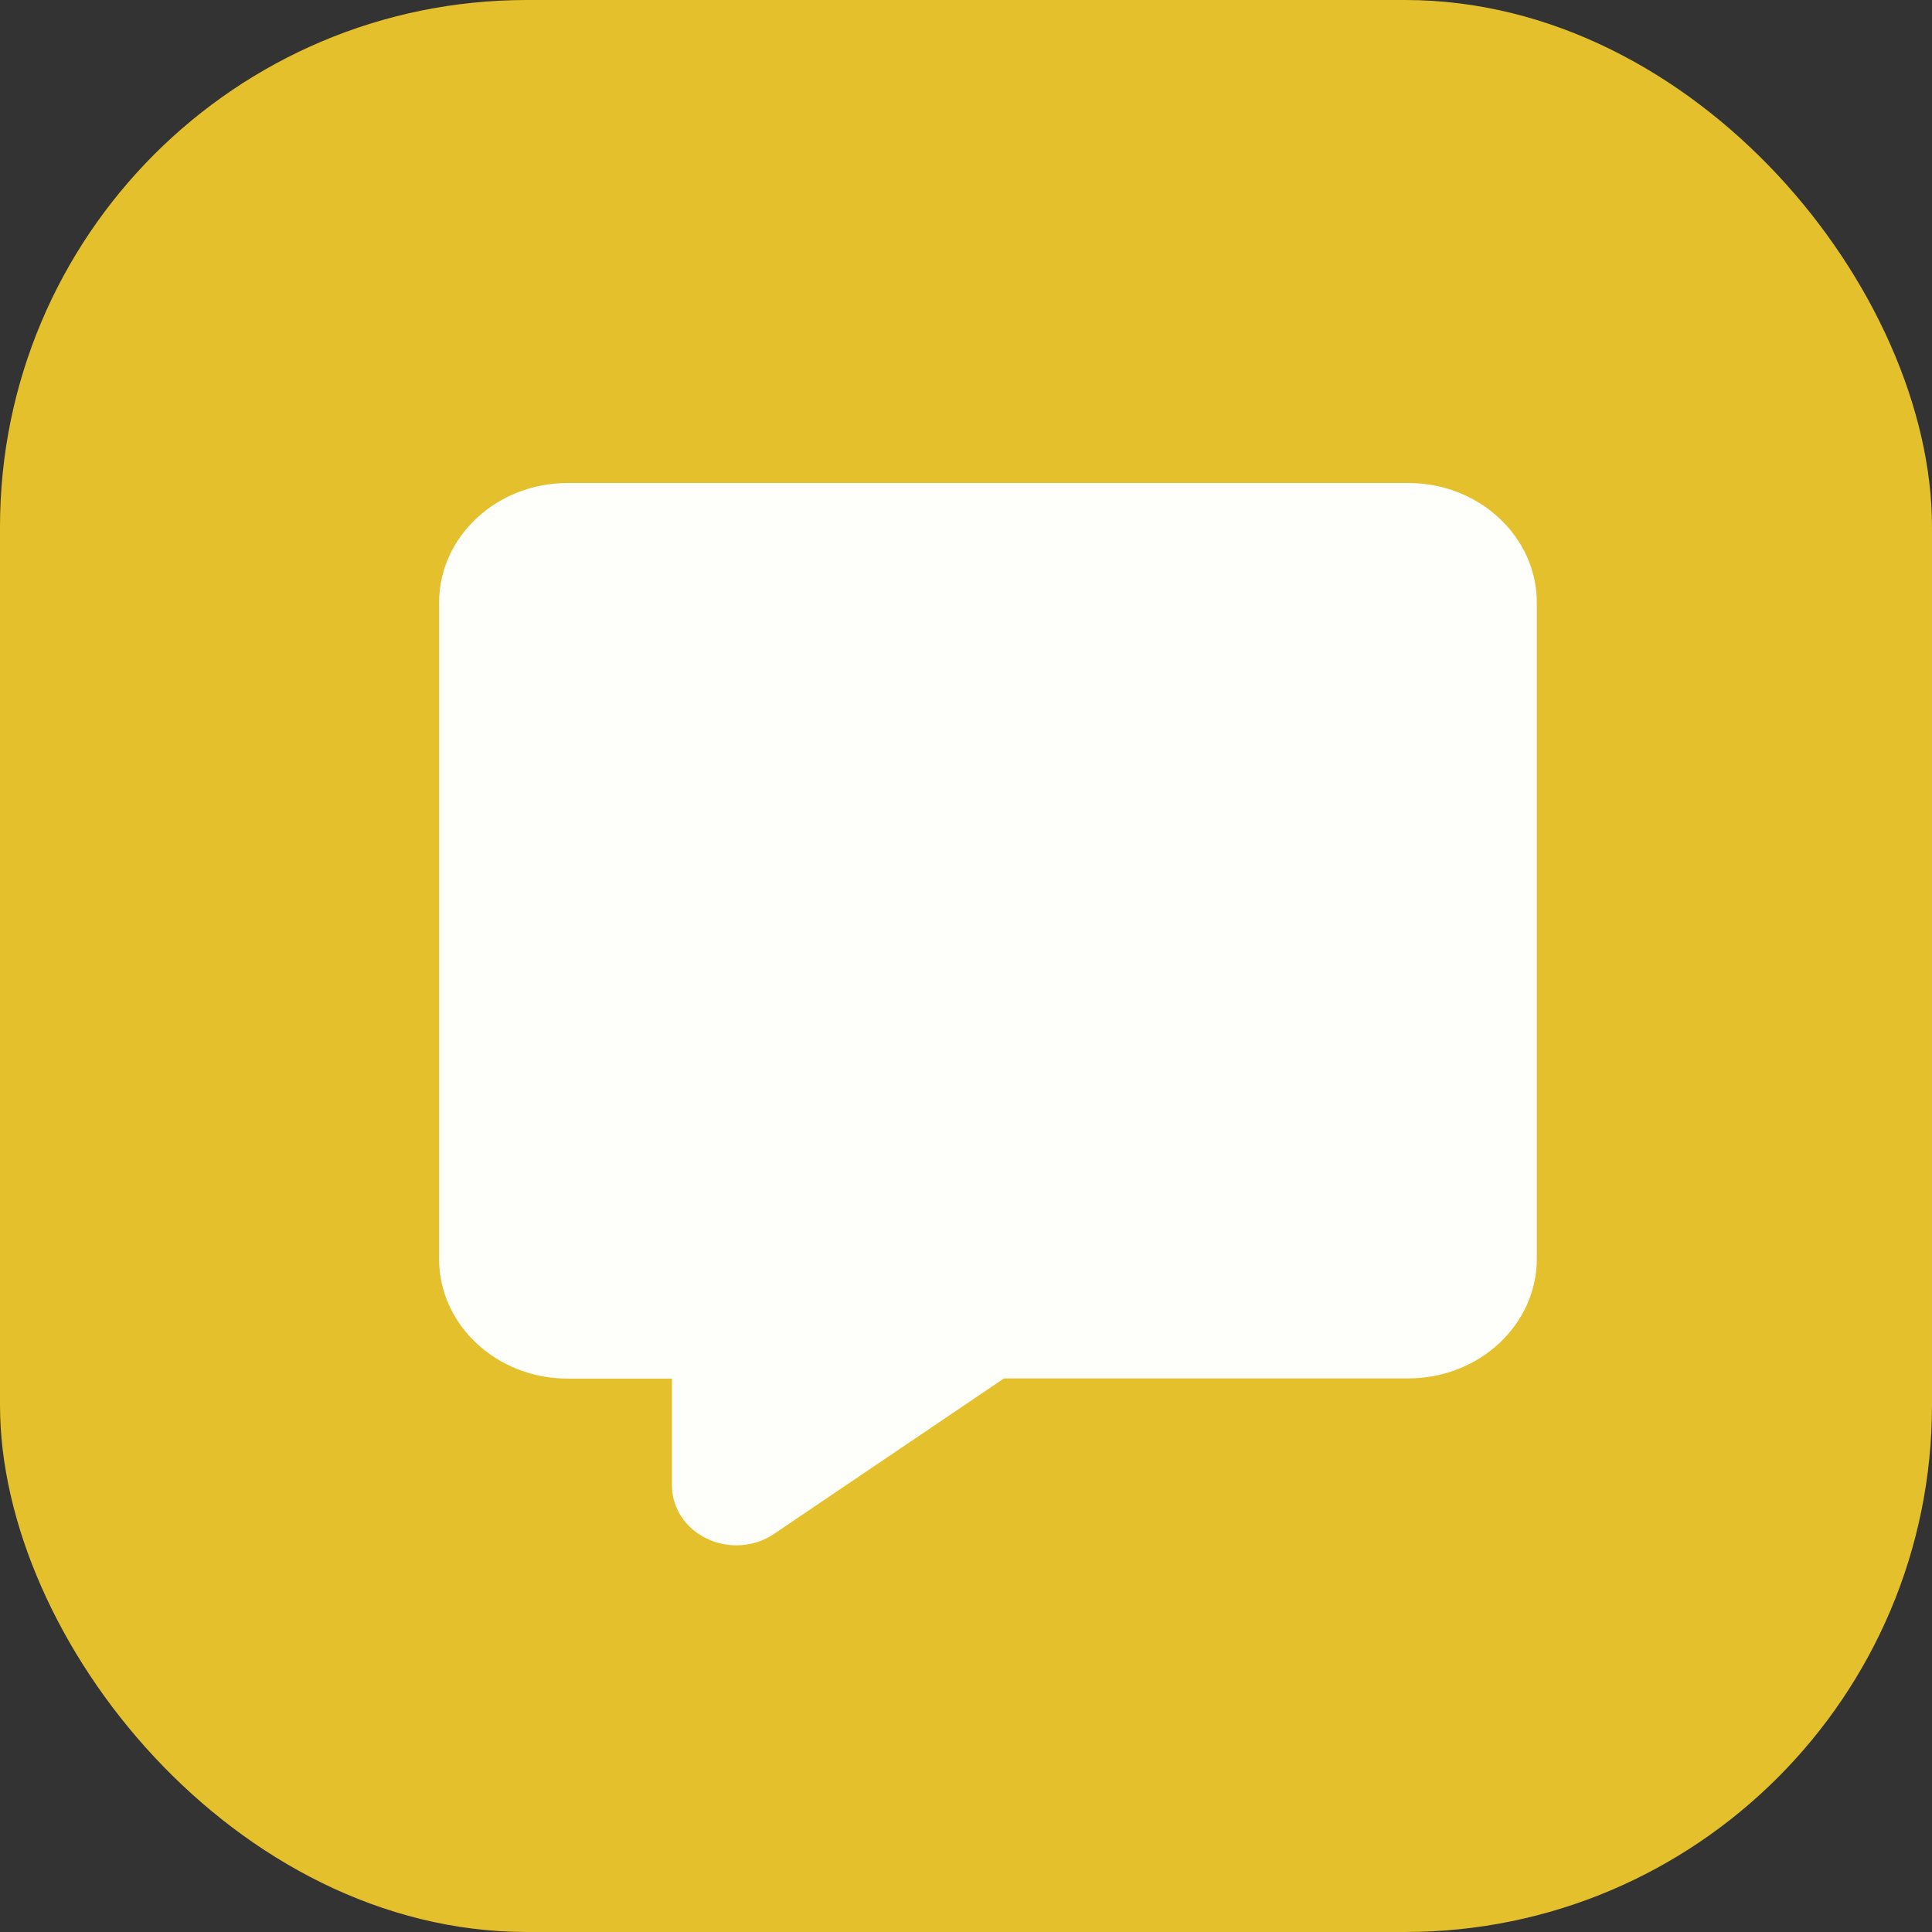
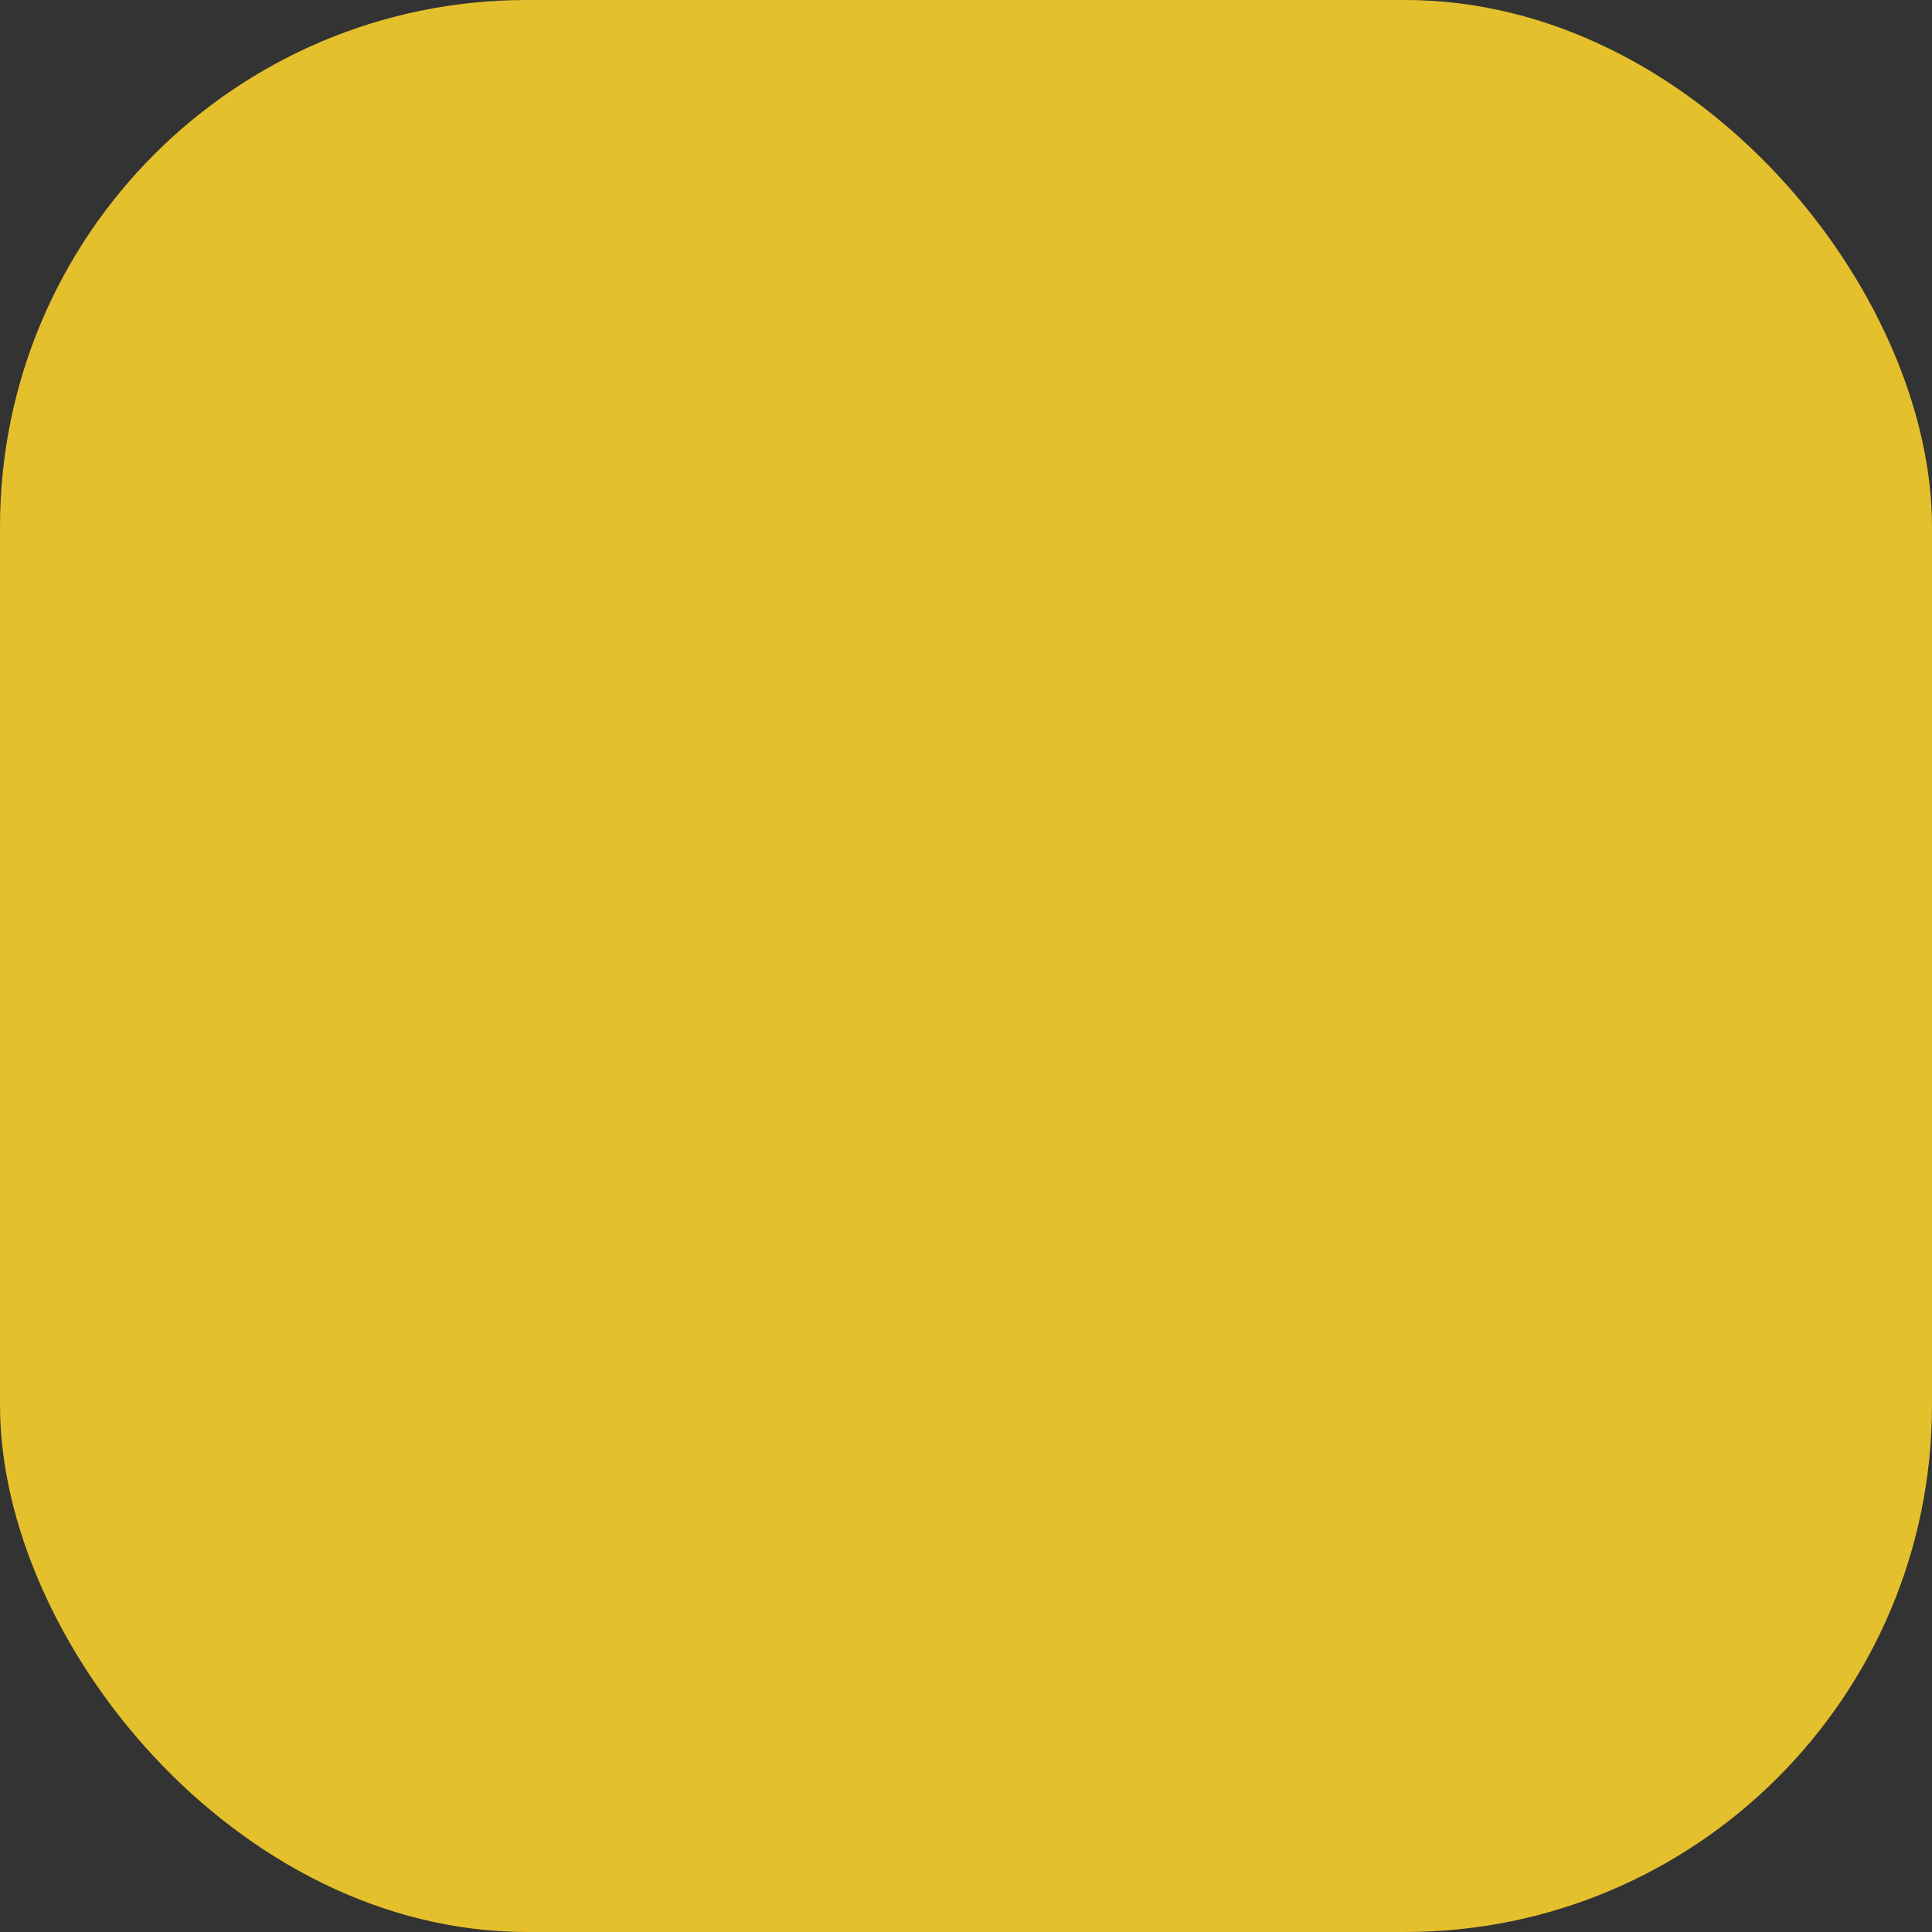
<svg xmlns="http://www.w3.org/2000/svg" width="44" height="44" viewBox="0 0 44 44" fill="none">
  <rect x="0" y="0" width="44" height="44" fill="#333333" stroke="none" />
  <rect width="44" height="44" rx="12" fill="#E5C02D" />
-   <path d="M35 28.667V13.725C35 12.222 33.688 11 32.073 11H12.927C11.312 11 10 12.222 10 13.725V28.672C10 30.175 11.312 31.397 12.927 31.397H15.303V33.831C15.303 34.344 15.611 34.812 16.104 35.044C16.313 35.144 16.543 35.194 16.767 35.194C17.07 35.194 17.372 35.107 17.626 34.935L22.866 31.392H32.073C33.688 31.392 35 30.17 35 28.667Z" fill="white" fill-opacity="0.98" />
</svg>